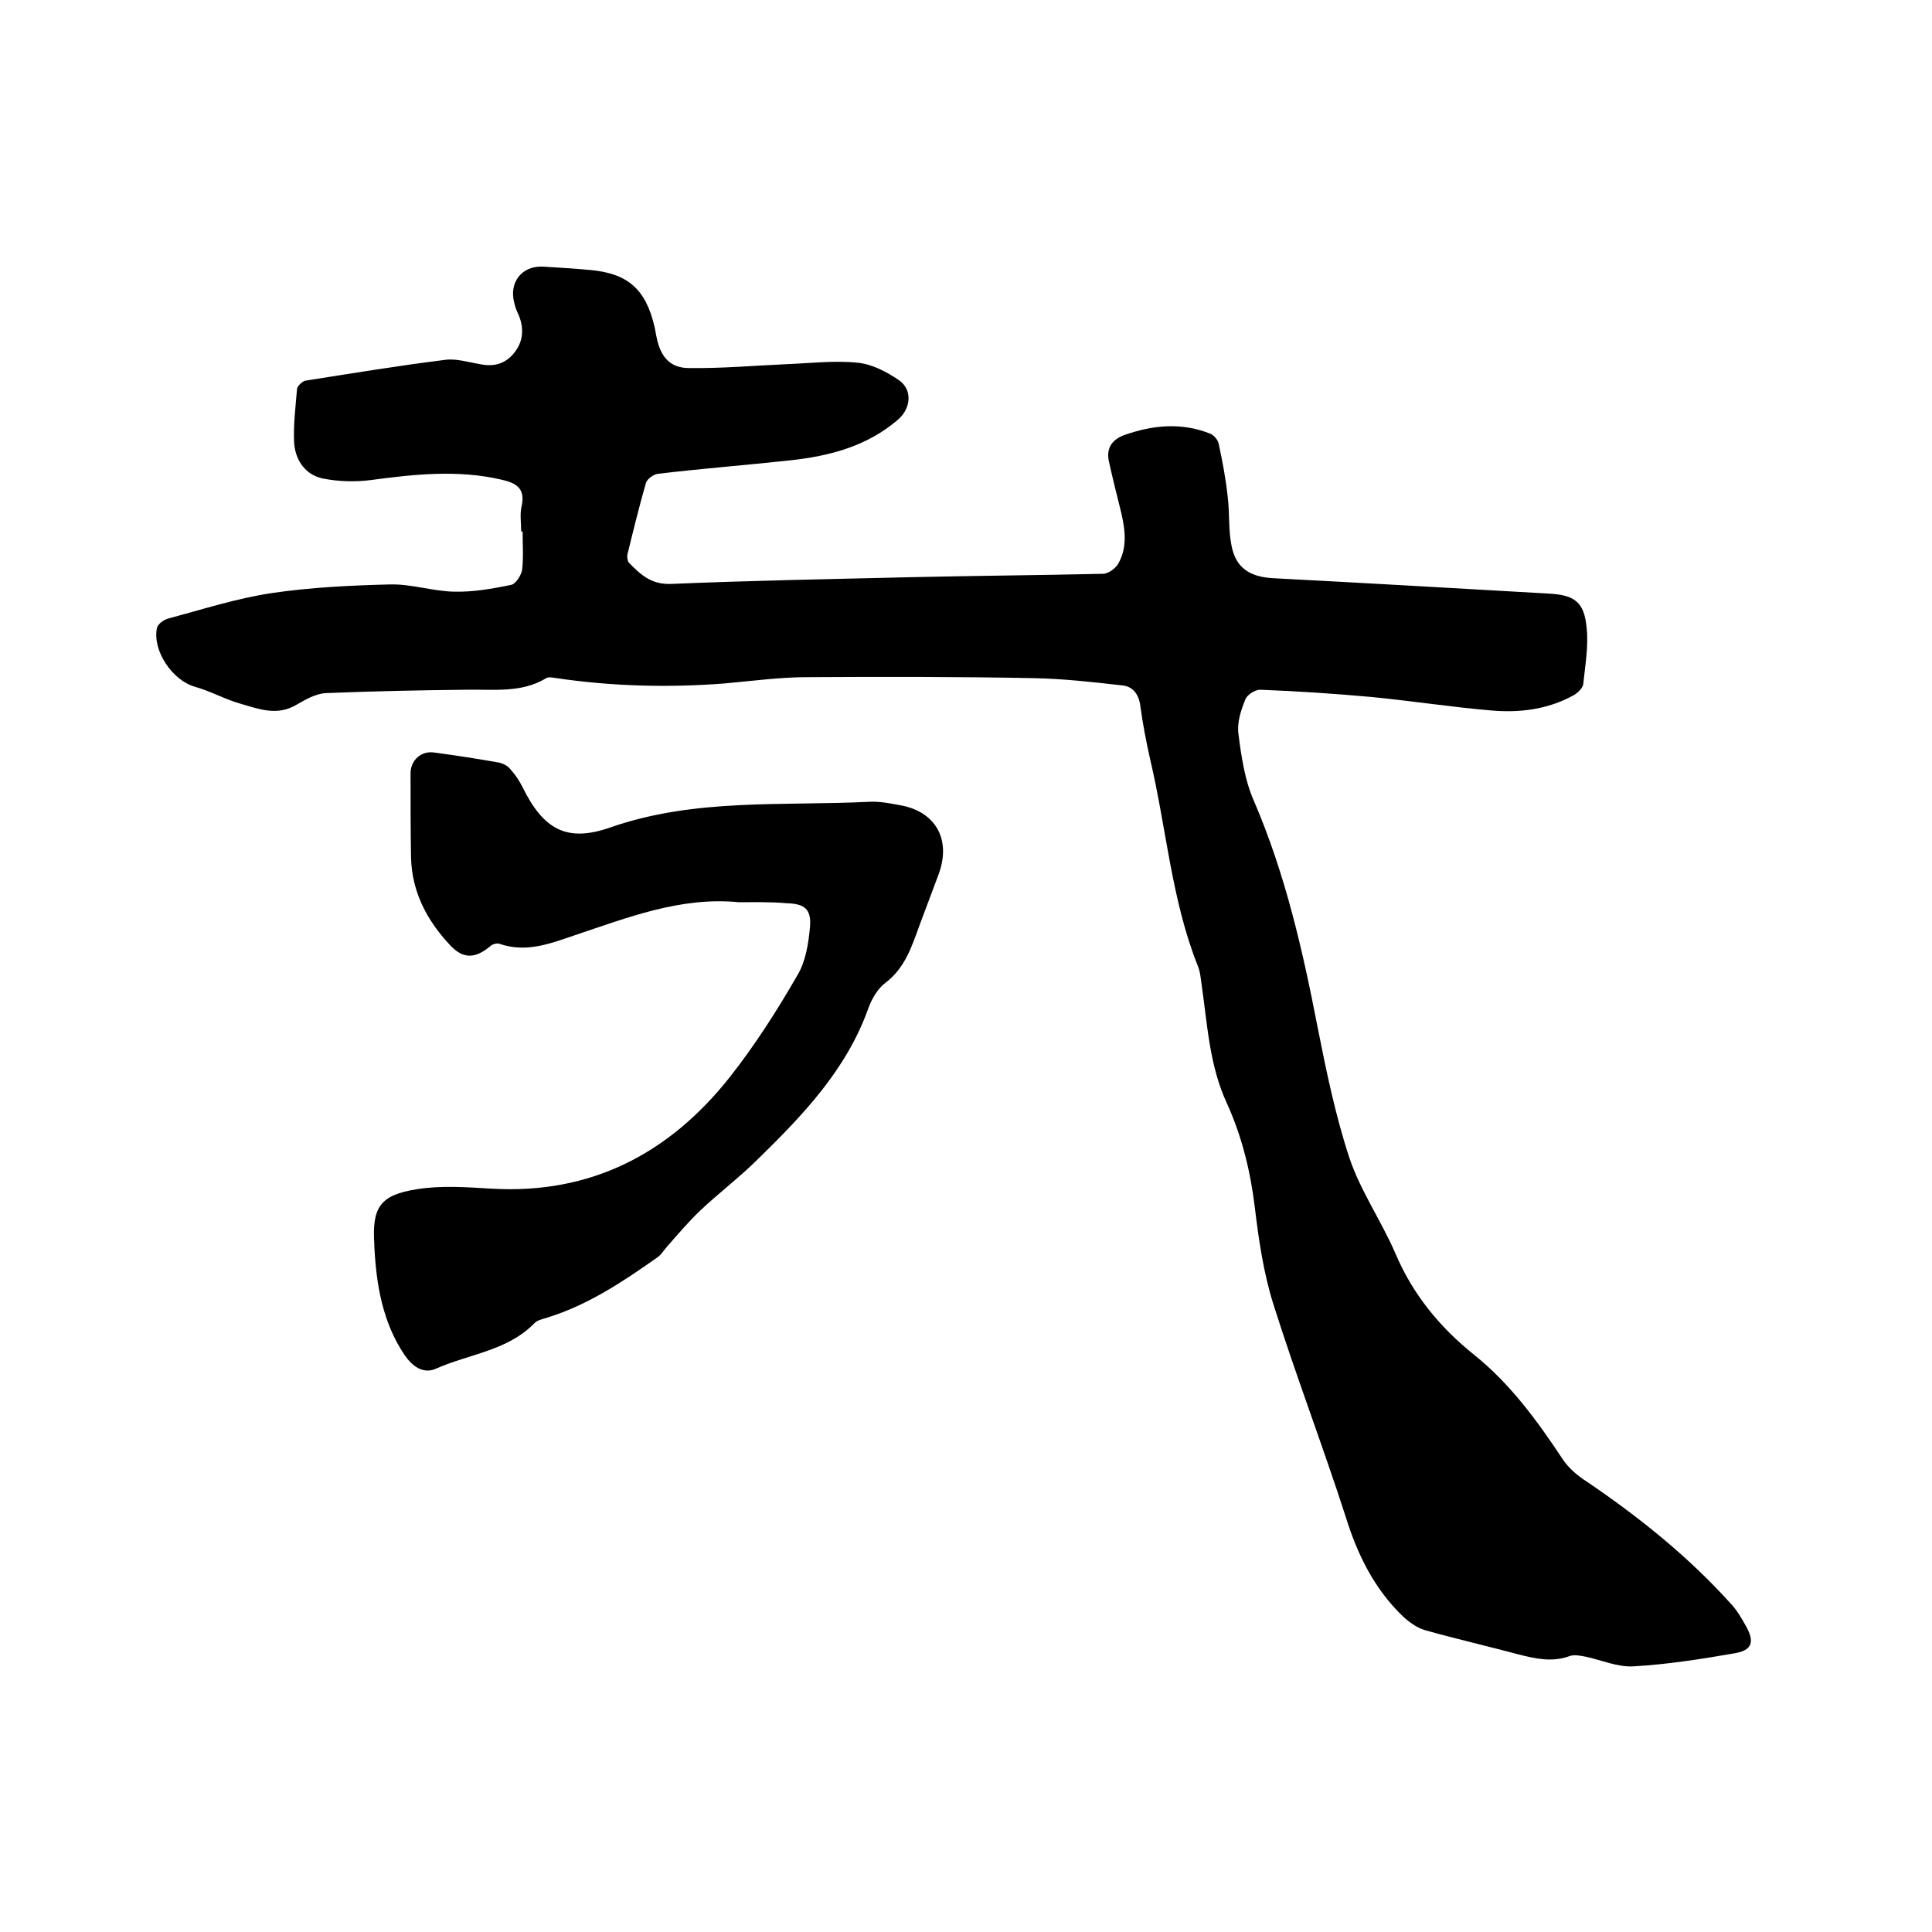
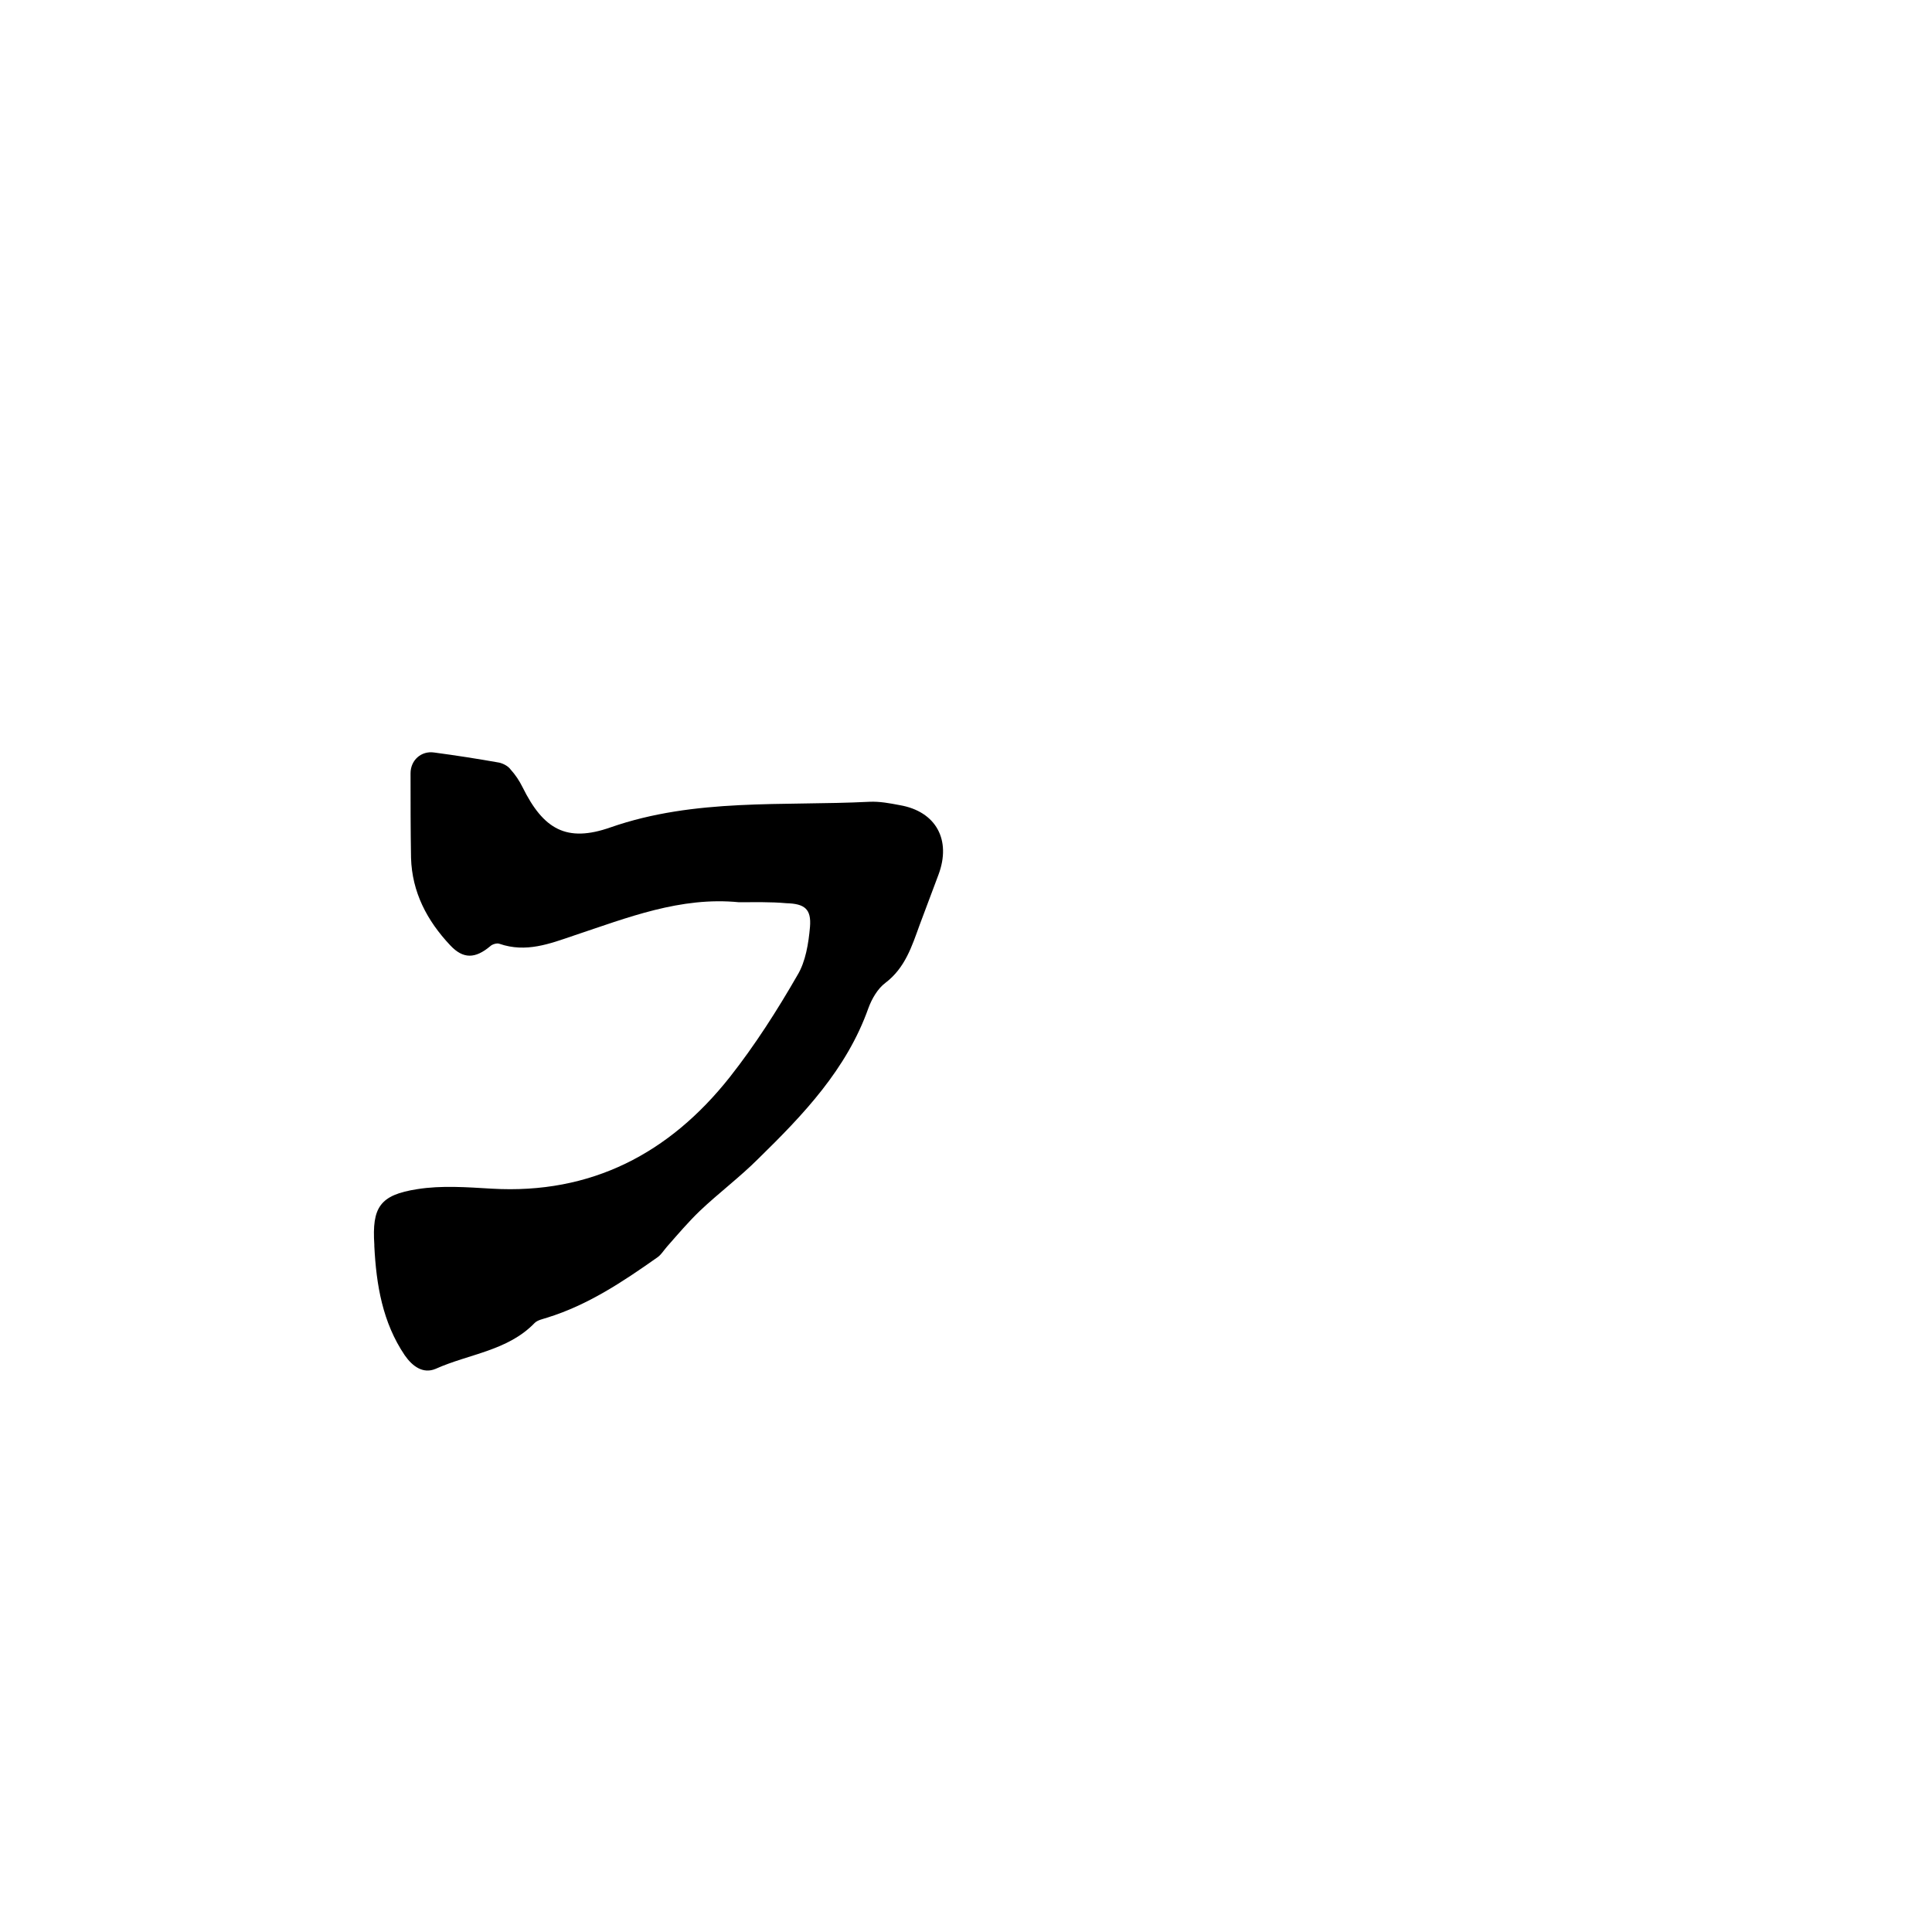
<svg xmlns="http://www.w3.org/2000/svg" enable-background="new 0 0 400 400" viewBox="0 0 400 400">
-   <path d="m107.9 109.9c0-1.7-.3-3.5.1-5.1.8-3.7-1.1-4.8-4.2-5.5-9.1-2.1-18.1-1.1-27.1.1-3.2.4-6.6.3-9.7-.3-3.7-.7-5.8-3.7-6.1-7.3-.2-3.8.3-7.6.6-11.3.1-.6 1.1-1.6 1.8-1.7 9.6-1.5 19.2-3.1 28.9-4.3 2.3-.3 4.8.5 7.2.9 2.9.6 5.3-.1 7.1-2.4s2-4.8 1-7.5c-.4-.9-.8-1.7-1-2.7-1.2-4.3 1.5-7.8 5.9-7.6 3.3.2 6.5.4 9.8.7 7.8.7 11.5 4 13.3 11.7.2.8.3 1.7.5 2.5.8 3.8 2.8 6.1 6.6 6.1 6.7.1 13.5-.5 20.2-.8 5-.2 10-.8 14.8-.3 3 .3 6 1.9 8.5 3.6 2.9 2 2.5 5.9-.2 8.2-6.4 5.5-14.1 7.5-22.2 8.4-9.2 1-18.3 1.7-27.5 2.8-.9.1-2.3 1.1-2.5 2-1.4 4.9-2.6 9.8-3.8 14.7-.1.5 0 1.3.3 1.7 2.4 2.4 4.5 4.5 8.6 4.4 16.6-.7 33.2-1 49.8-1.4 13.2-.3 26.5-.4 39.7-.7 1.1 0 2.5-1 3.1-1.9 2-3.3 1.6-6.9.8-10.5-.9-3.6-1.8-7.2-2.6-10.8-.6-2.7.5-4.5 3.1-5.5 5.9-2.1 11.9-2.7 17.9-.3.7.3 1.5 1.2 1.7 2 .8 3.7 1.5 7.4 1.9 11.2.4 3.3.1 6.8.8 10.1.9 4.5 3.8 6.3 8.4 6.6 19.1 1 38.2 2.1 57.3 3.2 5.4.3 7.3 1.8 7.8 7.1.4 3.8-.3 7.7-.7 11.6-.1.9-1.2 1.9-2.1 2.4-5.3 2.9-11.1 3.6-16.9 3.1-8.3-.7-16.6-2-24.9-2.8-7.7-.7-15.3-1.2-23-1.5-1.1 0-2.8 1.1-3.1 2.1-.9 2.2-1.7 4.7-1.4 7 .6 4.7 1.3 9.6 3.2 13.9 6.5 15.1 10.1 30.9 13.2 46.9 1.8 9.1 3.7 18.3 6.6 27.1 2.3 6.8 6.6 13 9.5 19.7 3.6 8.5 9.2 15.3 16.3 21 7.5 6 13.1 13.7 18.4 21.7 1.2 1.8 3.1 3.4 5 4.6 10.9 7.4 21.1 15.6 29.9 25.4 1.2 1.3 2.1 2.9 3 4.5 1.8 3.2 1.3 5-2.4 5.6-6.9 1.2-13.9 2.3-20.9 2.7-3.3.2-6.6-1.3-9.9-2-1.1-.2-2.4-.5-3.4-.1-3.6 1.3-7.1.5-10.6-.4-6.4-1.7-12.9-3.2-19.3-5-1.7-.5-3.3-1.7-4.6-2.9-5.8-5.6-9.3-12.6-11.7-20.3-4.8-14.9-10.4-29.5-15.1-44.4-2-6.4-3-13.2-3.8-19.9-.9-7.5-2.7-14.8-5.8-21.6-3.6-7.8-4-16.1-5.2-24.4-.2-1.4-.3-2.8-.8-4-5.5-13.8-6.5-28.6-9.9-42.9-.8-3.6-1.5-7.2-2-10.9-.3-2.4-1.5-4.1-3.8-4.3-6.2-.7-12.3-1.4-18.5-1.5-15.5-.3-31.1-.3-46.7-.2-5.7 0-11.4.8-17.1 1.3-11.6.9-23.3.6-34.8-1.1-.7-.1-1.6-.3-2.1 0-5.1 3.1-10.8 2.3-16.4 2.4-9.7.1-19.5.3-29.2.7-2.1.1-4.2 1.3-6.1 2.4-4 2.4-7.8.9-11.6-.2-3.2-.9-6.2-2.6-9.4-3.5-4.7-1.3-8.9-7.5-7.9-12.2.2-.8 1.3-1.6 2.2-1.9 7.1-1.9 14.2-4.2 21.5-5.3 8.1-1.2 16.4-1.6 24.6-1.8 4.4-.1 8.8 1.4 13.2 1.5 3.9.1 7.9-.6 11.8-1.4 1-.2 2.1-2 2.3-3.1.3-2.6.1-5.3.1-7.9-.5-.2-.4-.2-.3-.2z" />
  <path d="m153 186.8c-12.1-1.2-23.1 3.2-34.2 6.9-5 1.7-9.9 3.6-15.4 1.7-.5-.2-1.5.1-1.9.5-3.1 2.6-5.6 2.7-8.3-.2-4.8-5.1-7.9-11-8.1-18.1-.1-5.8-.1-11.6-.1-17.5 0-2.7 2.2-4.7 4.9-4.3 4.5.6 9 1.3 13.5 2.1.8.2 1.8.7 2.3 1.4 1 1.1 1.8 2.3 2.5 3.7 4.3 8.7 9.1 11.5 18.2 8.3 17.5-6.1 35.7-4.4 53.6-5.3 2.1-.1 4.2.3 6.3.7 7.5 1.3 10.7 7.2 8 14.4-1.3 3.5-2.6 6.9-3.9 10.4-1.6 4.4-3 8.9-7.1 12-1.6 1.2-2.8 3.3-3.5 5.2-4.5 12.7-13.5 22.1-22.8 31.2-3.8 3.8-8.2 7.1-12.1 10.8-2.4 2.3-4.6 4.9-6.8 7.4-.7.8-1.3 1.8-2.1 2.3-7.1 5-14.3 9.8-22.7 12.4-.9.3-2 .5-2.6 1.1-5.6 5.8-13.6 6.4-20.5 9.5-2.6 1.1-4.8-.5-6.4-2.8-4.6-6.8-5.9-14.6-6.3-22.6 0-.1 0-.2 0-.3-.5-7.7 1.1-10.3 8.9-11.5 5-.8 10.3-.4 15.4-.1 20.6 1.2 36.8-7.3 49.3-23.1 5.2-6.6 9.8-13.8 14-21.1 1.7-2.8 2.3-6.6 2.6-10 .3-3.7-1.1-4.8-4.9-4.9-3.3-.3-6.6-.2-9.8-.2z" />
</svg>